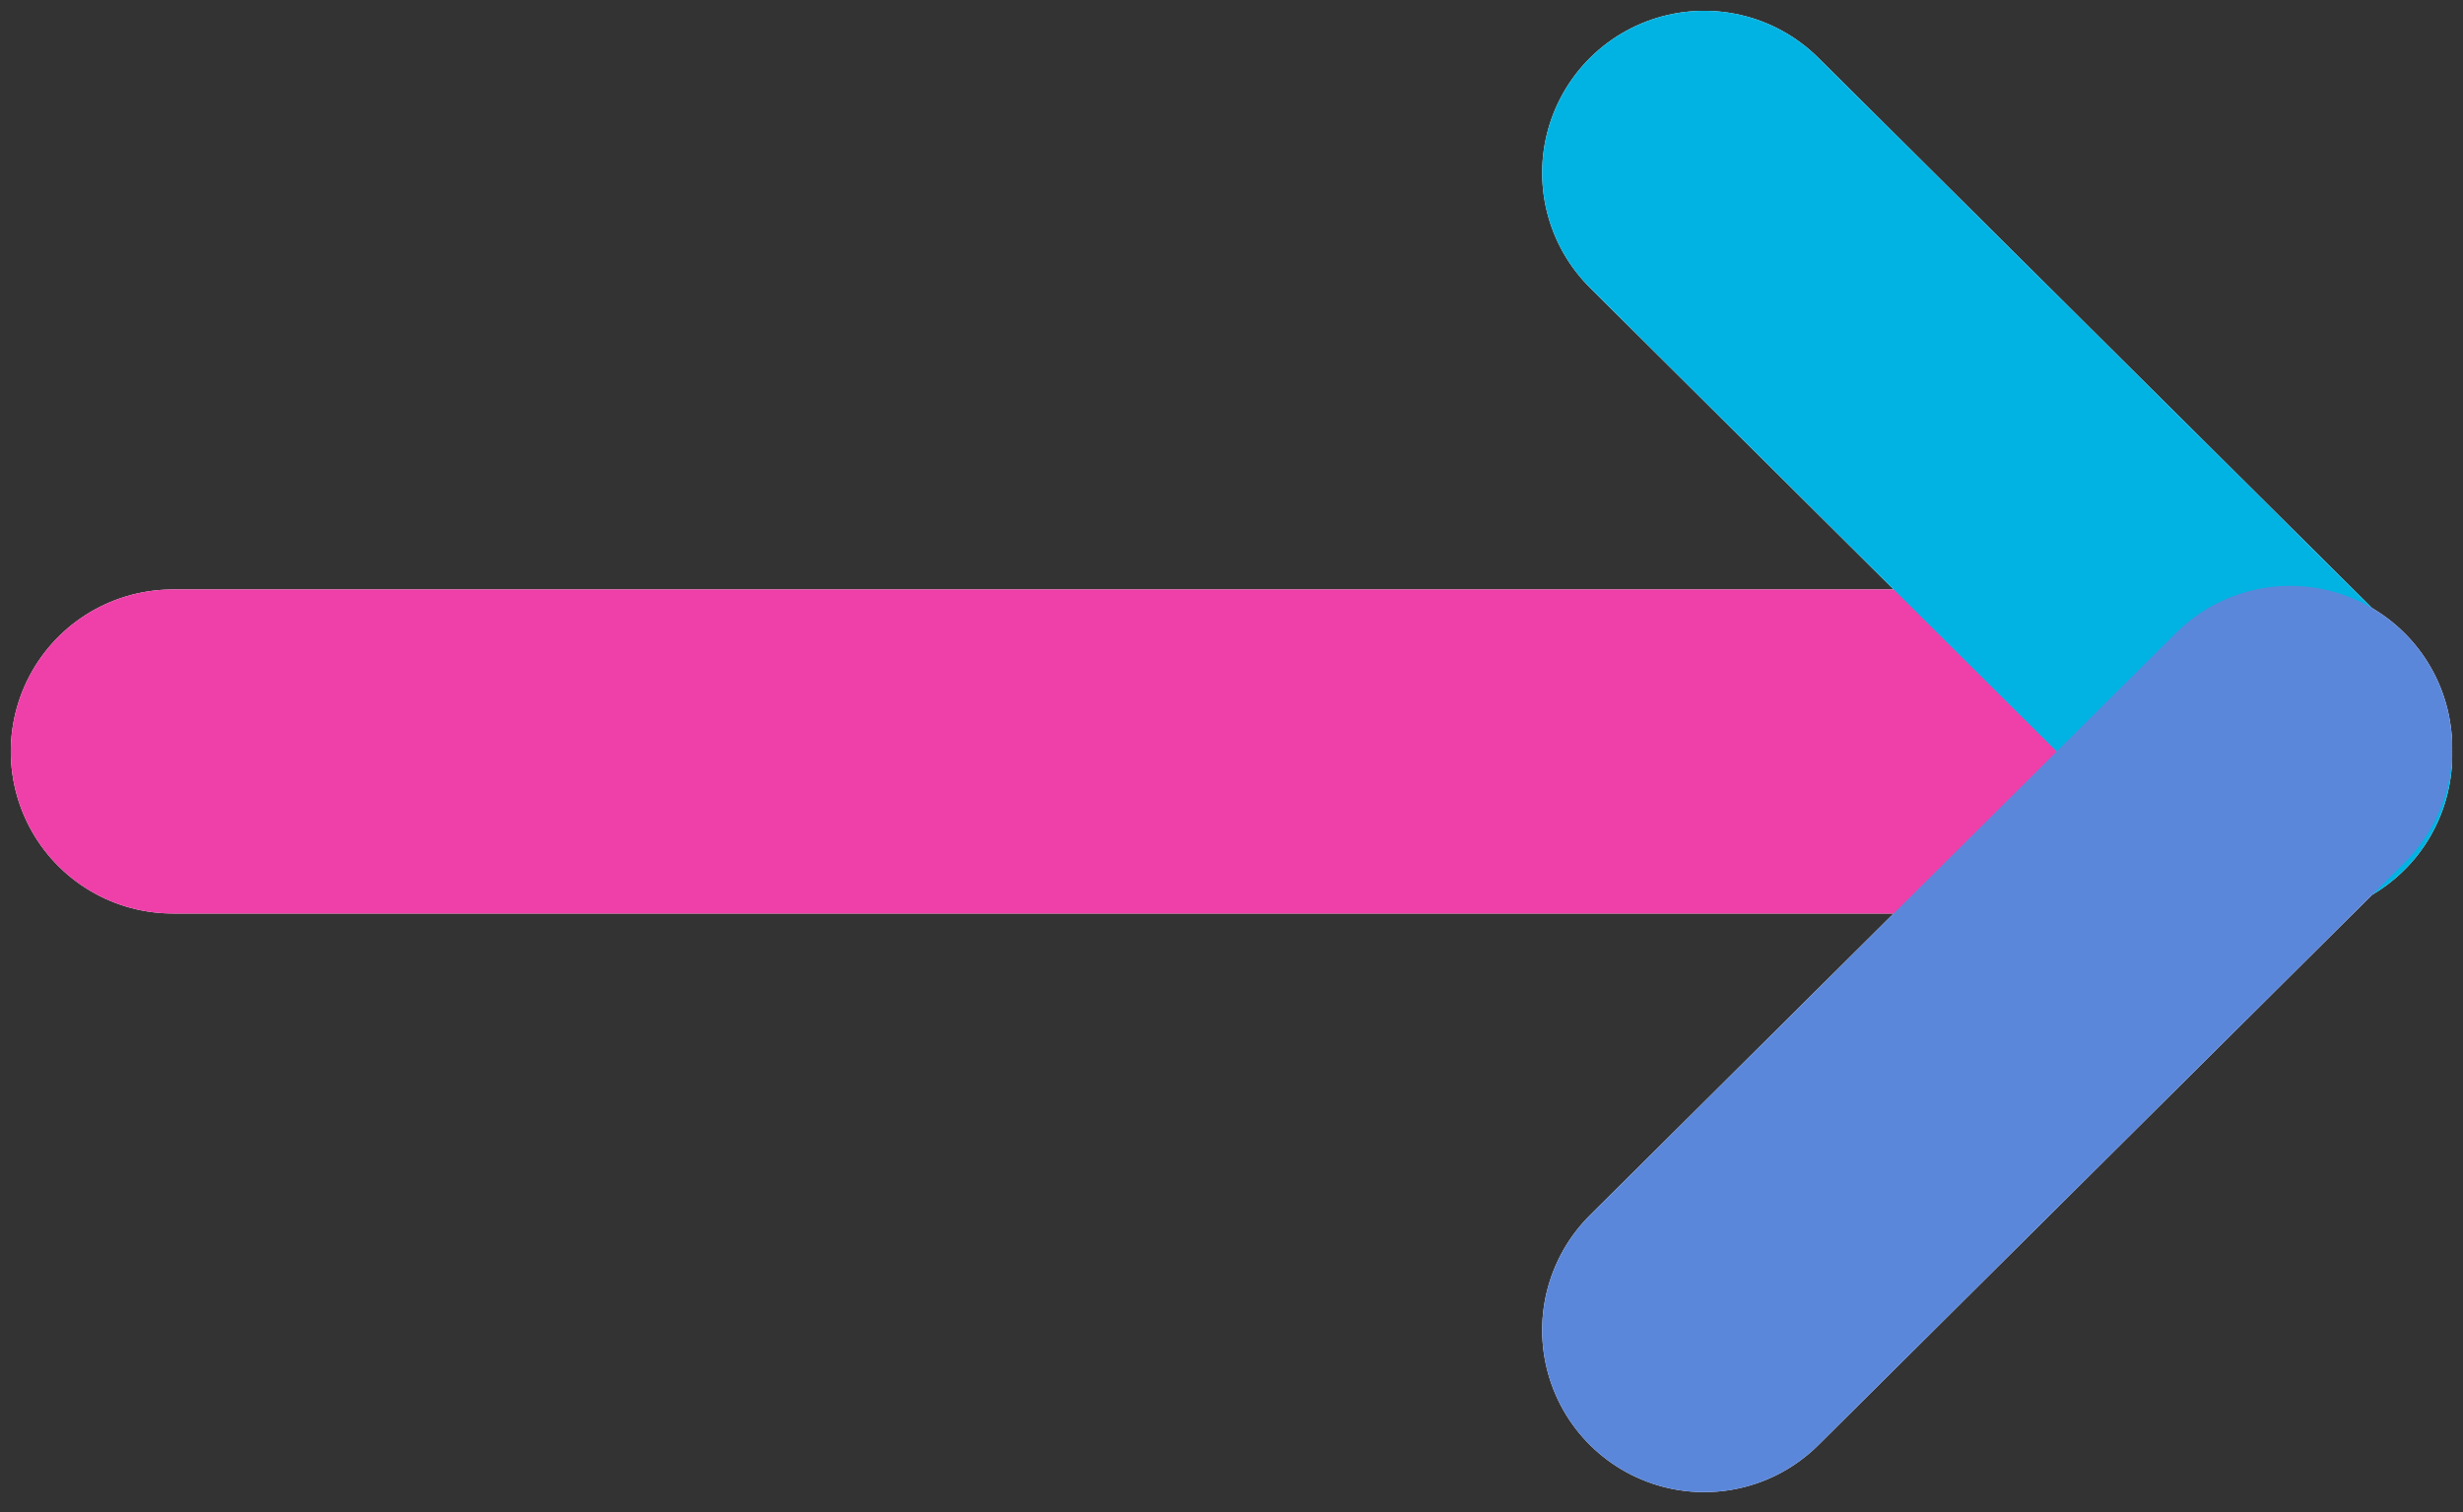
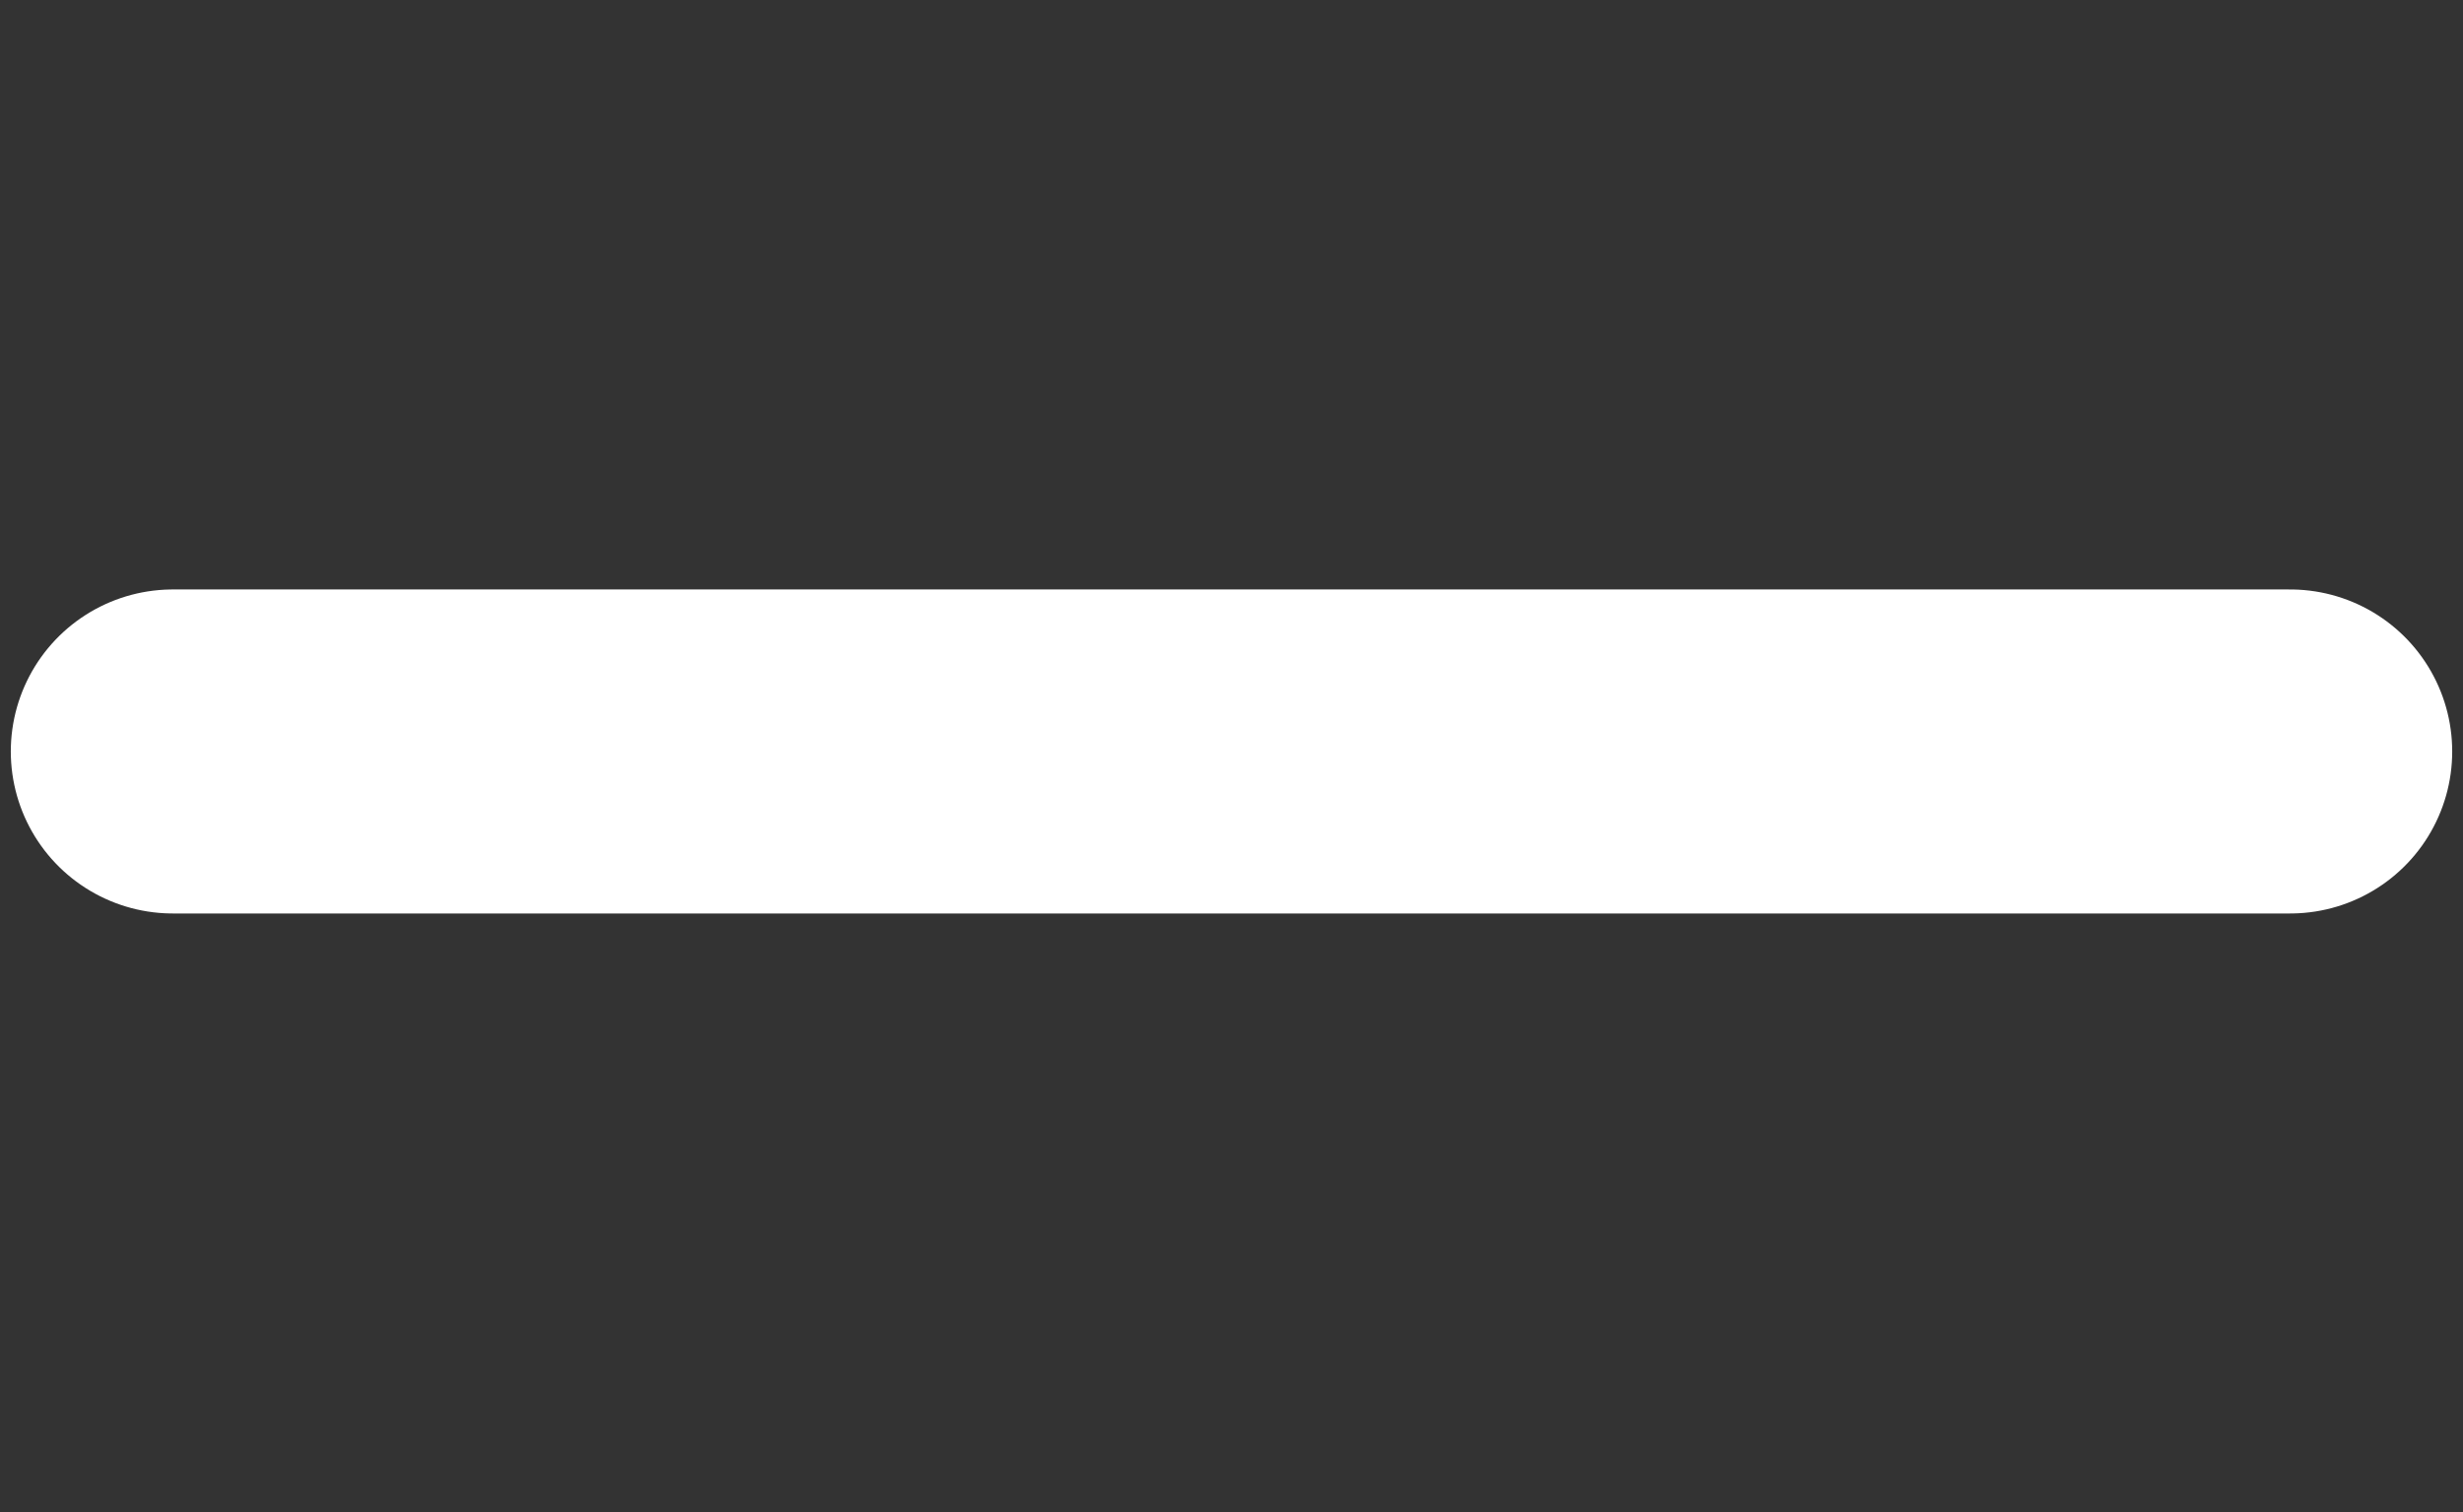
<svg xmlns="http://www.w3.org/2000/svg" width="114" height="70" viewBox="0 0 114 70" fill="none">
  <rect x="0" y="0" width="114" height="70" fill="#333333" stroke="none" />
  <path d="M8 34.788H106" stroke="white" stroke-width="15" stroke-miterlimit="10" stroke-linecap="round" />
-   <path d="M78.879 8L106 34.954" stroke="white" stroke-width="15" stroke-miterlimit="10" stroke-linecap="round" />
-   <path d="M78.879 61.575L106 34.621" stroke="white" stroke-width="15" stroke-miterlimit="10" stroke-linecap="round" />
  <g style="mix-blend-mode:multiply">
-     <path d="M8 34.788H106" stroke="#EF3FA9" stroke-width="15" stroke-miterlimit="10" stroke-linecap="round" />
-   </g>
+     </g>
  <g style="mix-blend-mode:multiply">
-     <path d="M78.879 8L106 34.954" stroke="#01B3E3" stroke-width="15" stroke-miterlimit="10" stroke-linecap="round" />
-   </g>
+     </g>
  <g style="mix-blend-mode:multiply">
-     <path d="M78.879 61.576L106 34.621" stroke="#5B87DA" stroke-width="15" stroke-miterlimit="10" stroke-linecap="round" />
-   </g>
+     </g>
</svg>